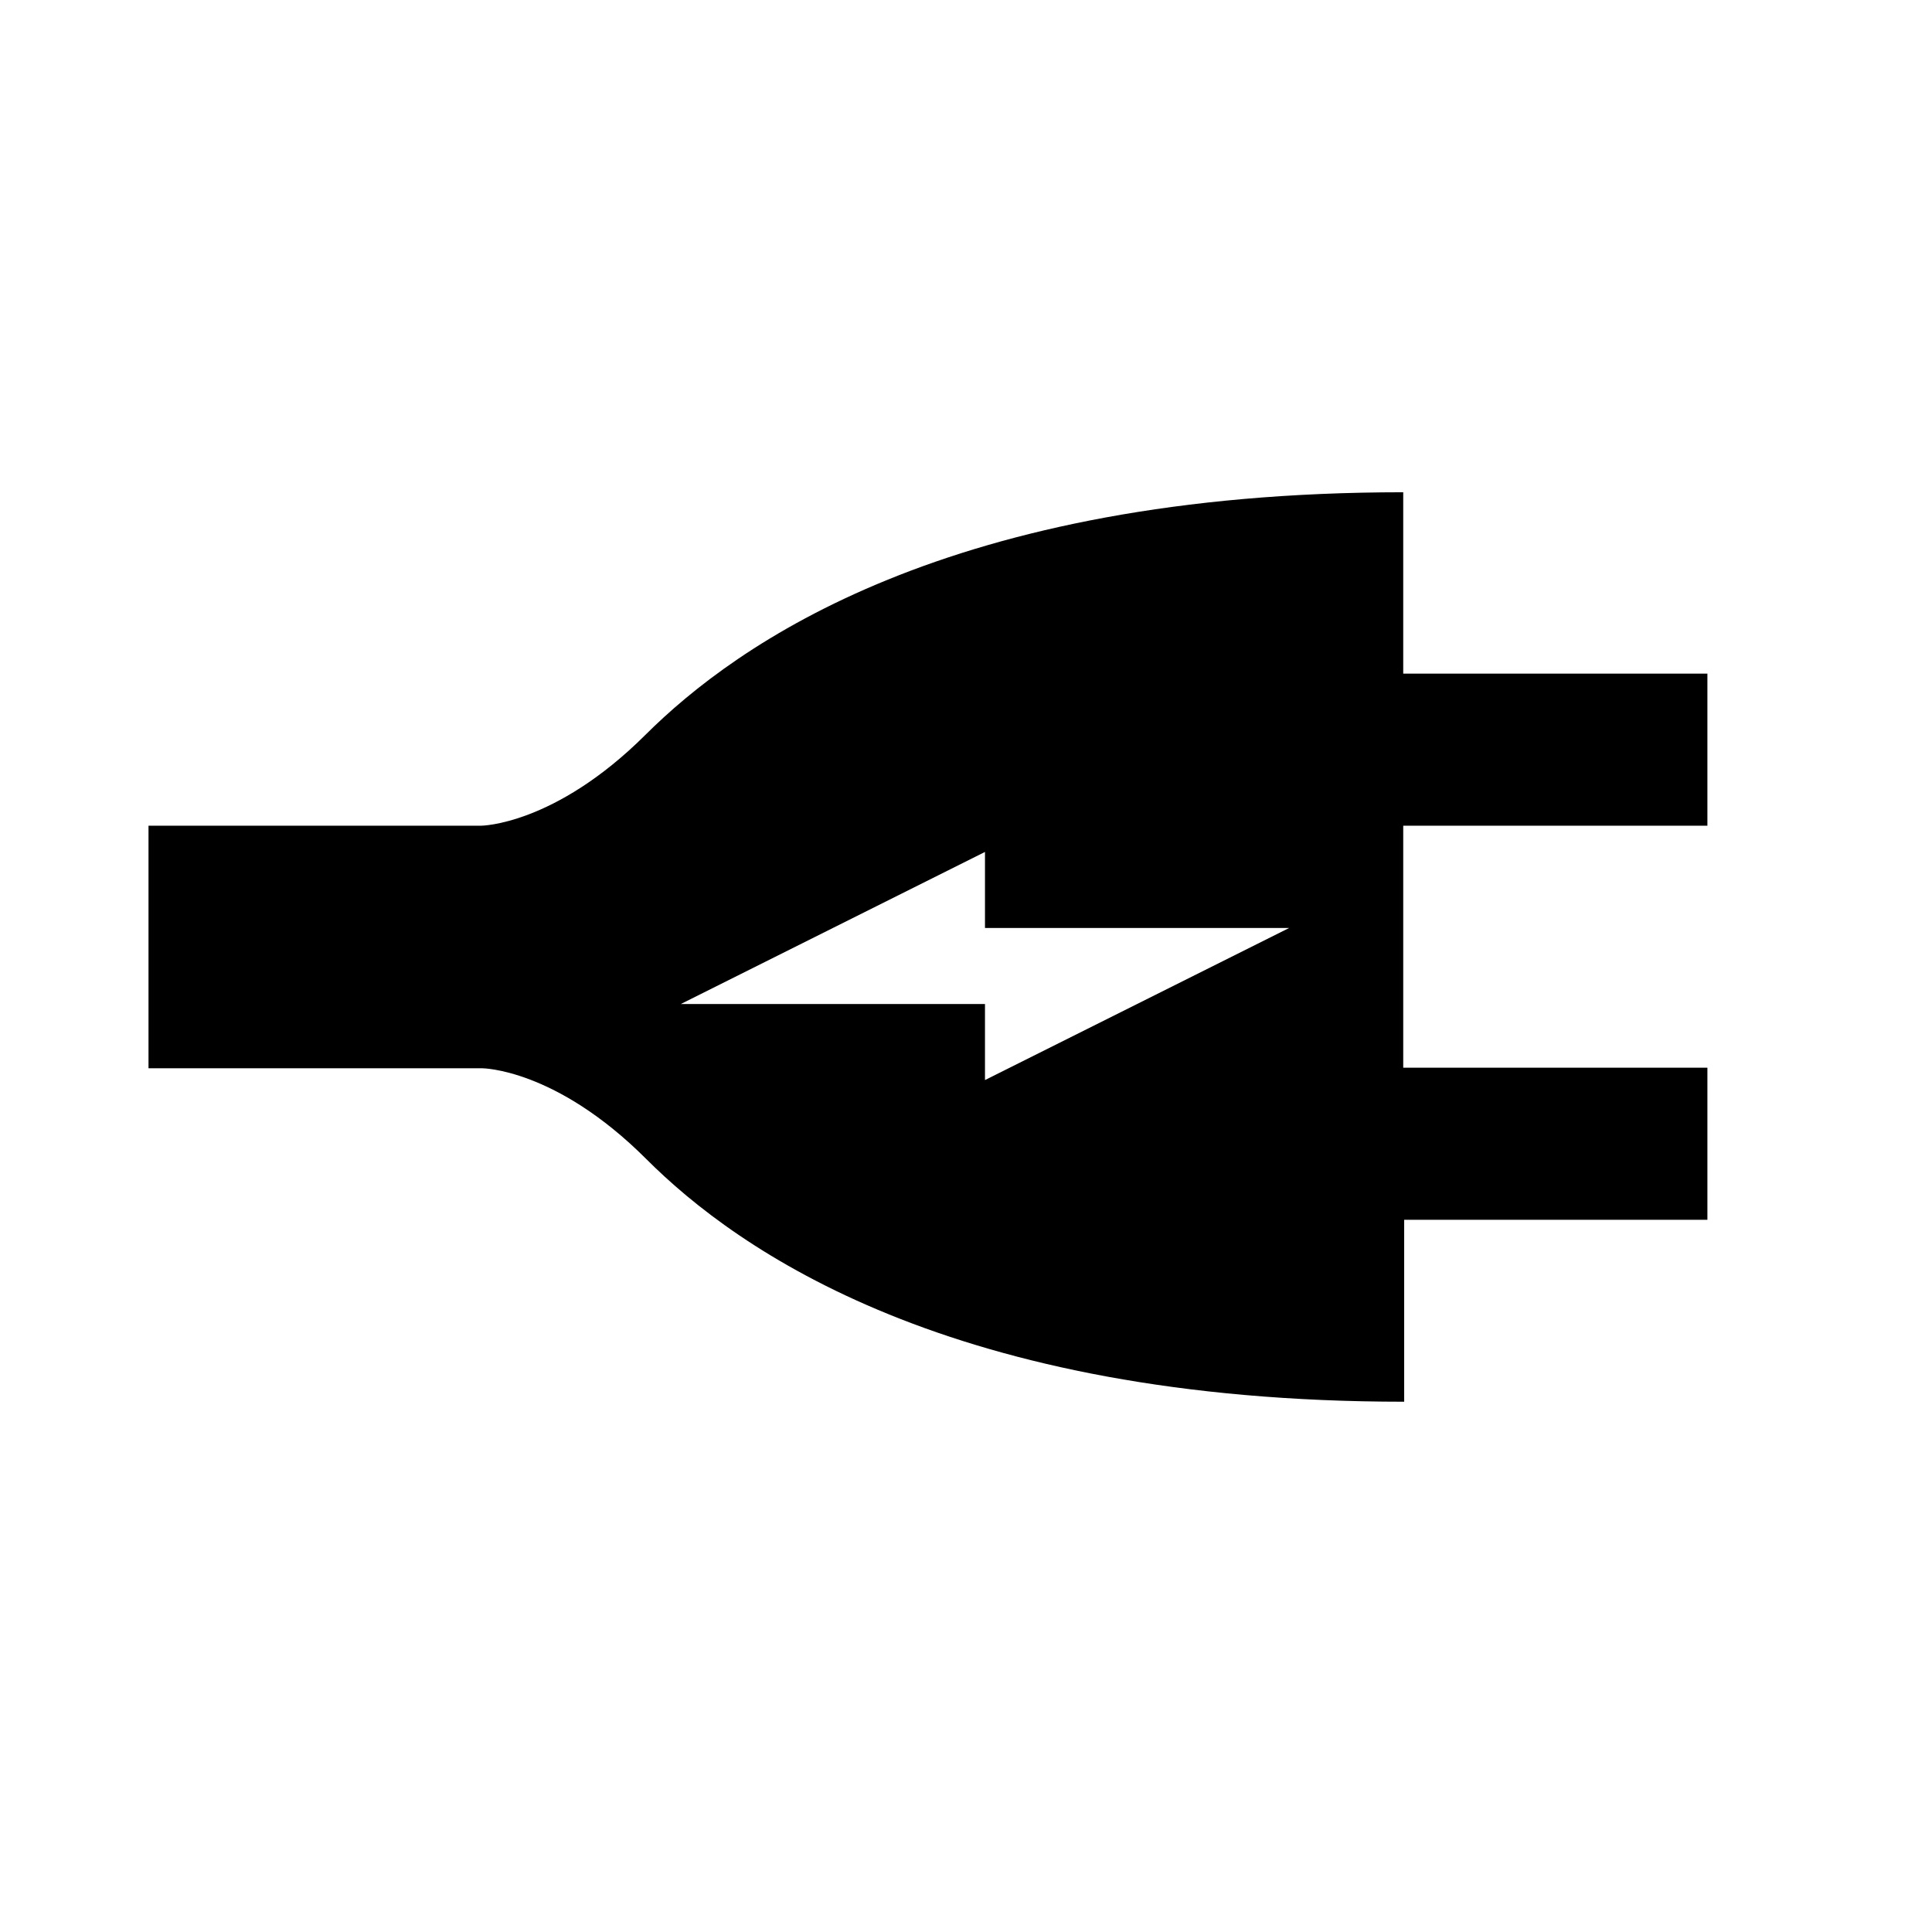
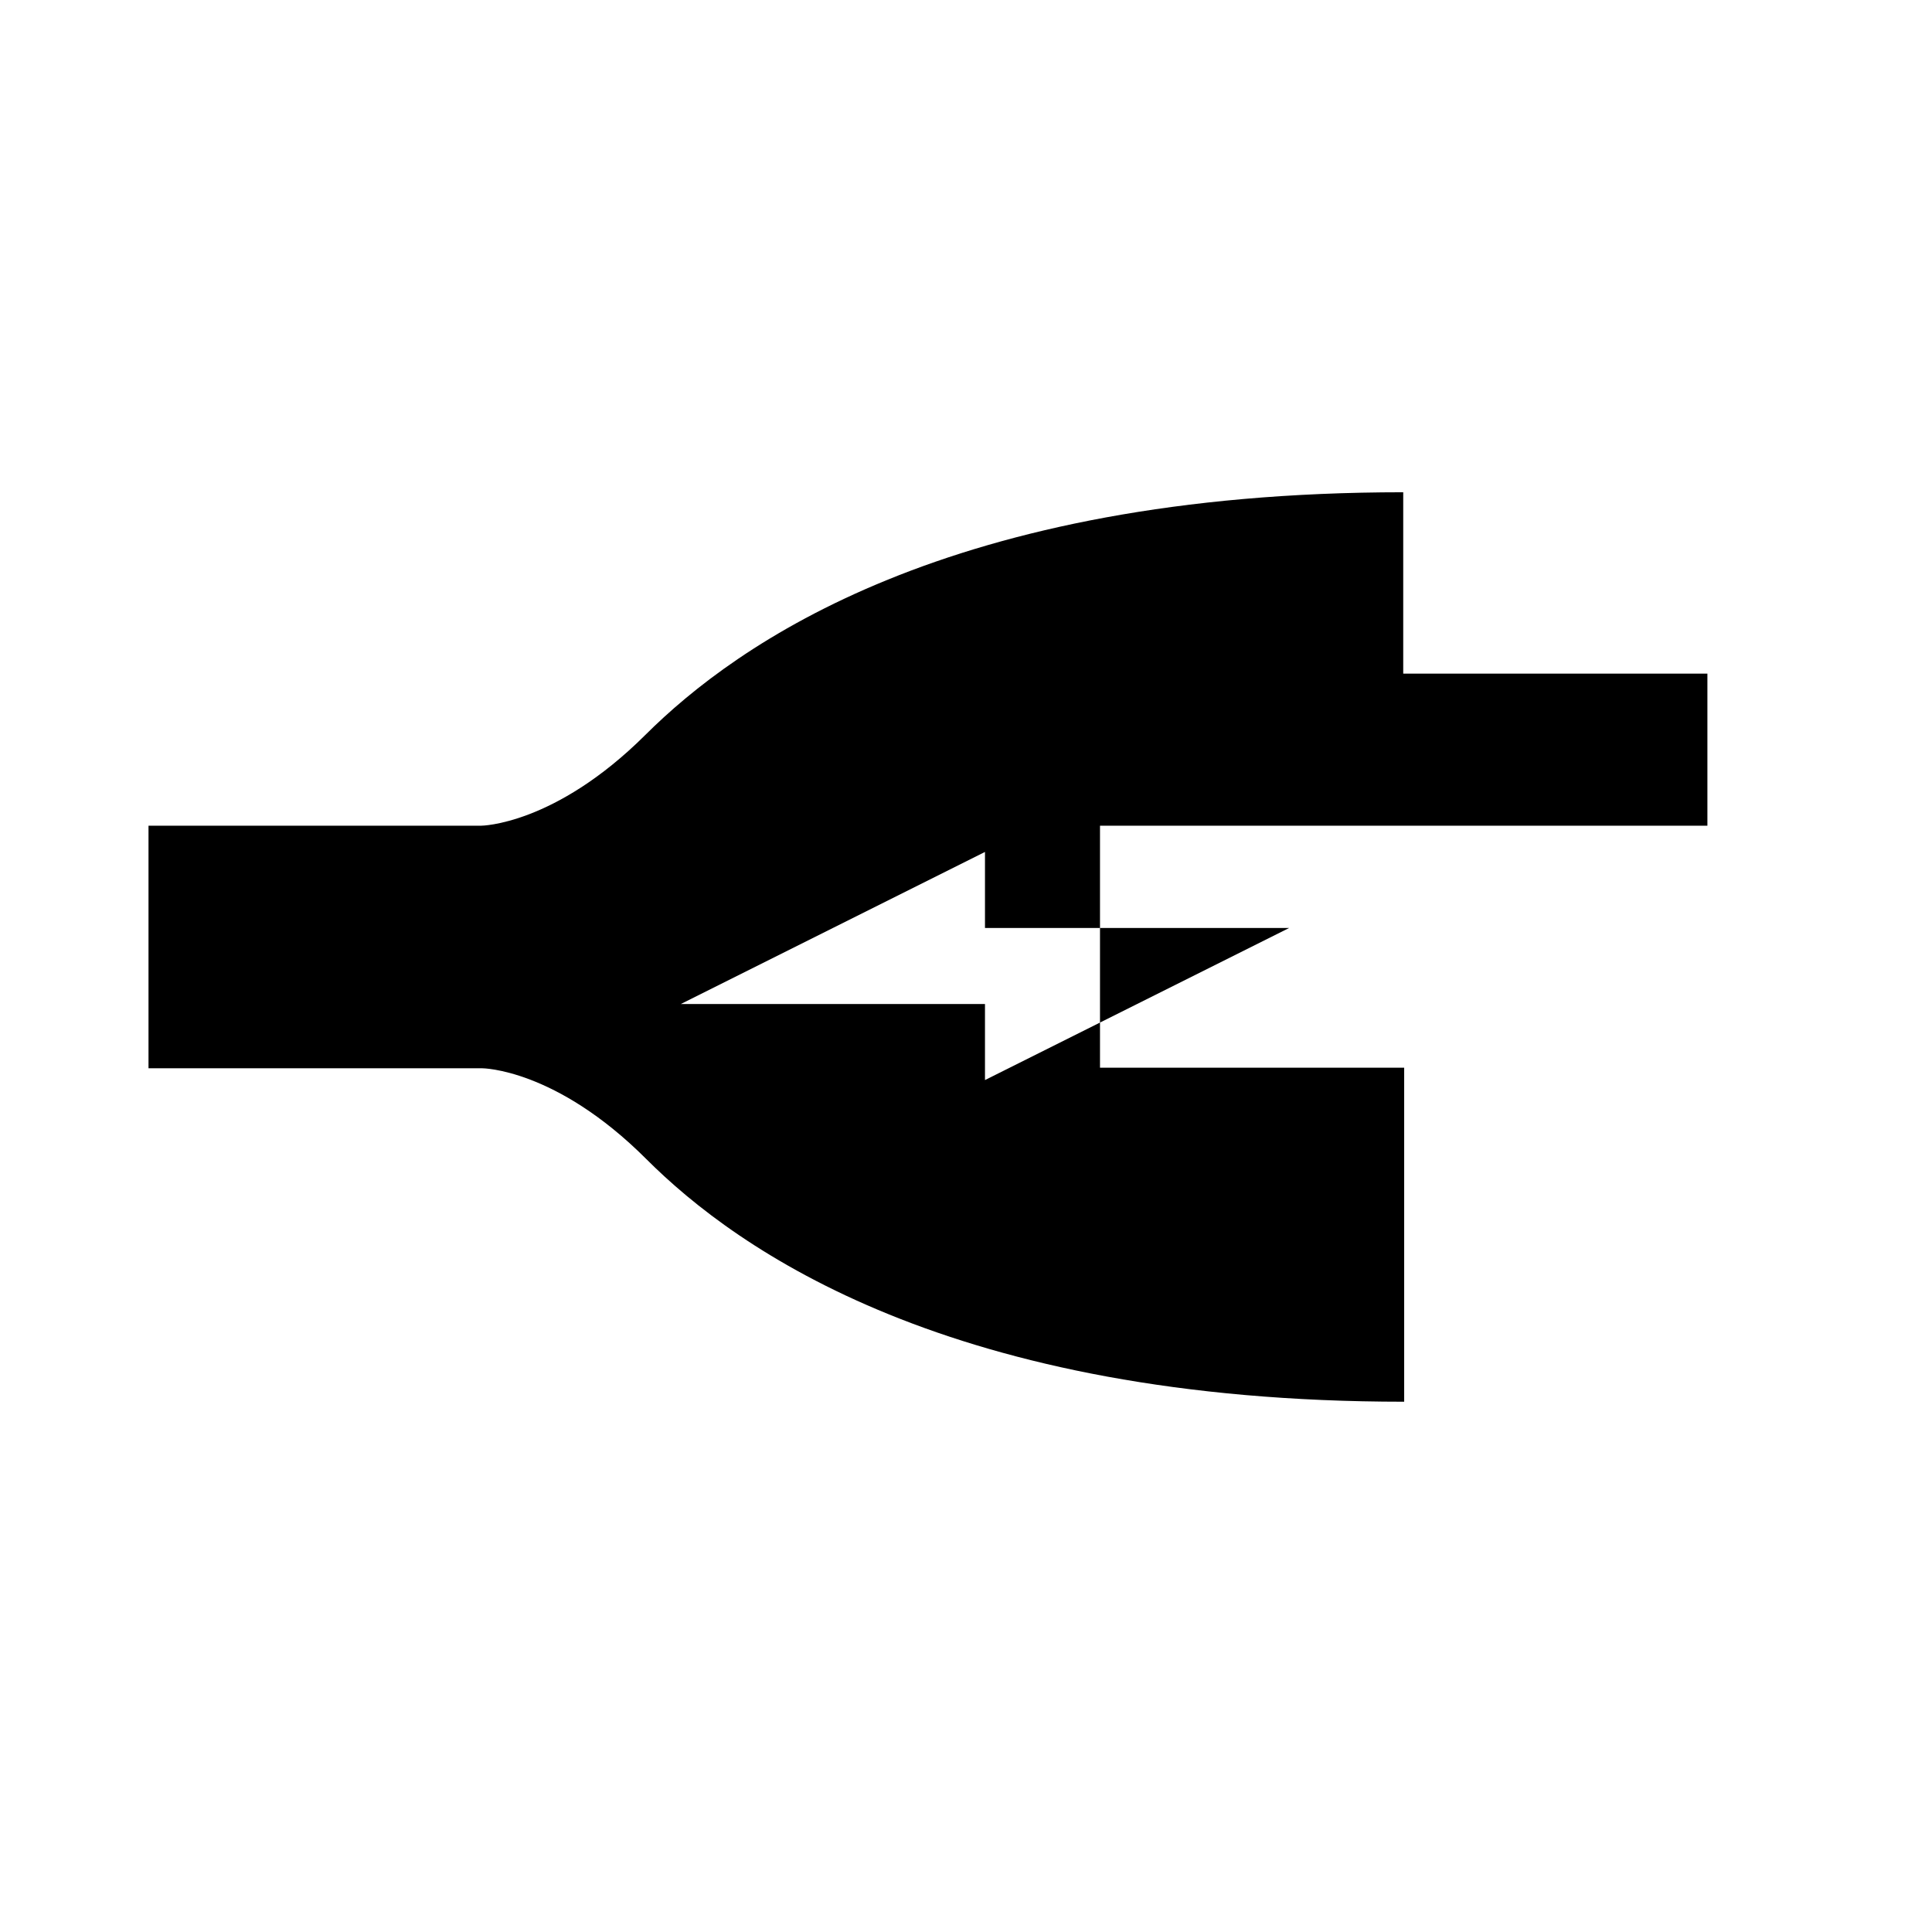
<svg xmlns="http://www.w3.org/2000/svg" fill="#000000" width="800px" height="800px" version="1.1" viewBox="144 144 512 512">
-   <path d="m516.12 362.82h80.359v-40.305h-80.609v-48.062c-120.46 0-176.74 40.305-200.82 64.285-24.082 23.98-43.527 24.082-43.527 24.082h-88.168v64.285h88.418s19.445 0 43.527 24.082c24.082 24.082 80.609 64.285 200.82 64.285v-48.211h80.359v-40.305h-80.609v-64.137zm-111.09 67.41v-20.152h-80.609l80.609-40.305v20.152h80.609z" />
+   <path d="m516.12 362.82h80.359v-40.305h-80.609v-48.062c-120.46 0-176.74 40.305-200.82 64.285-24.082 23.98-43.527 24.082-43.527 24.082h-88.168v64.285h88.418s19.445 0 43.527 24.082c24.082 24.082 80.609 64.285 200.82 64.285v-48.211v-40.305h-80.609v-64.137zm-111.09 67.41v-20.152h-80.609l80.609-40.305v20.152h80.609z" />
</svg>